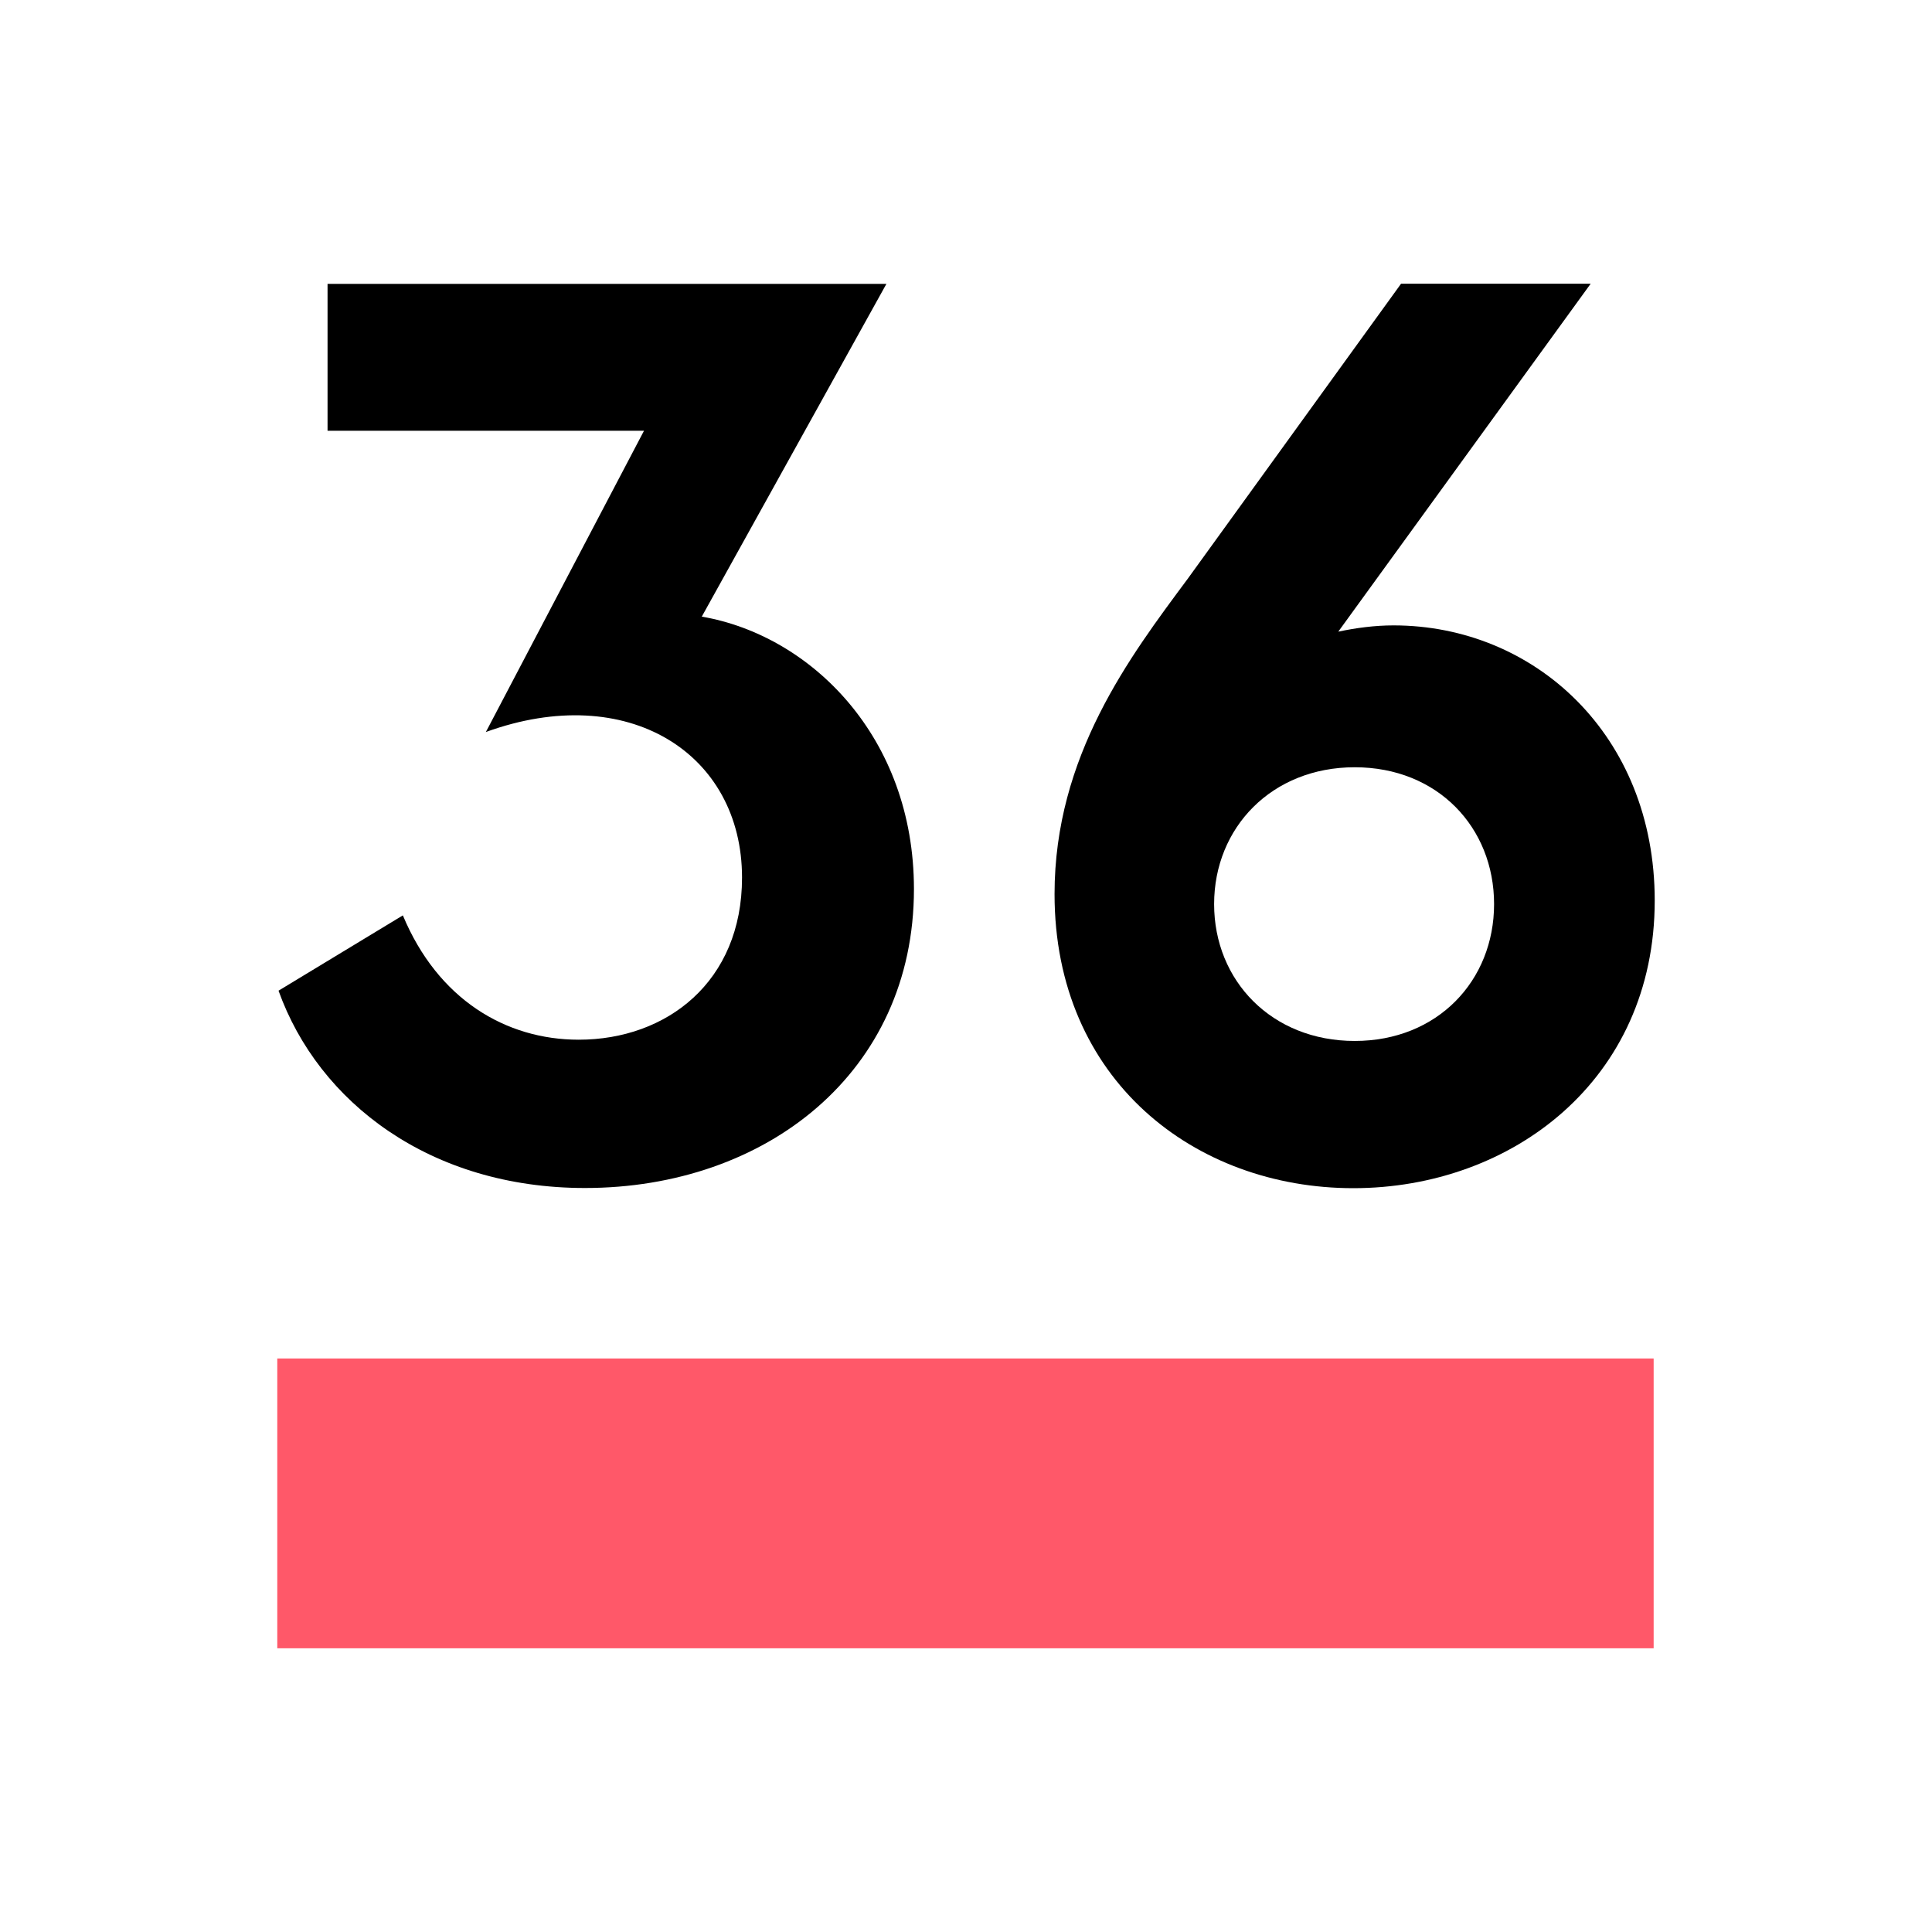
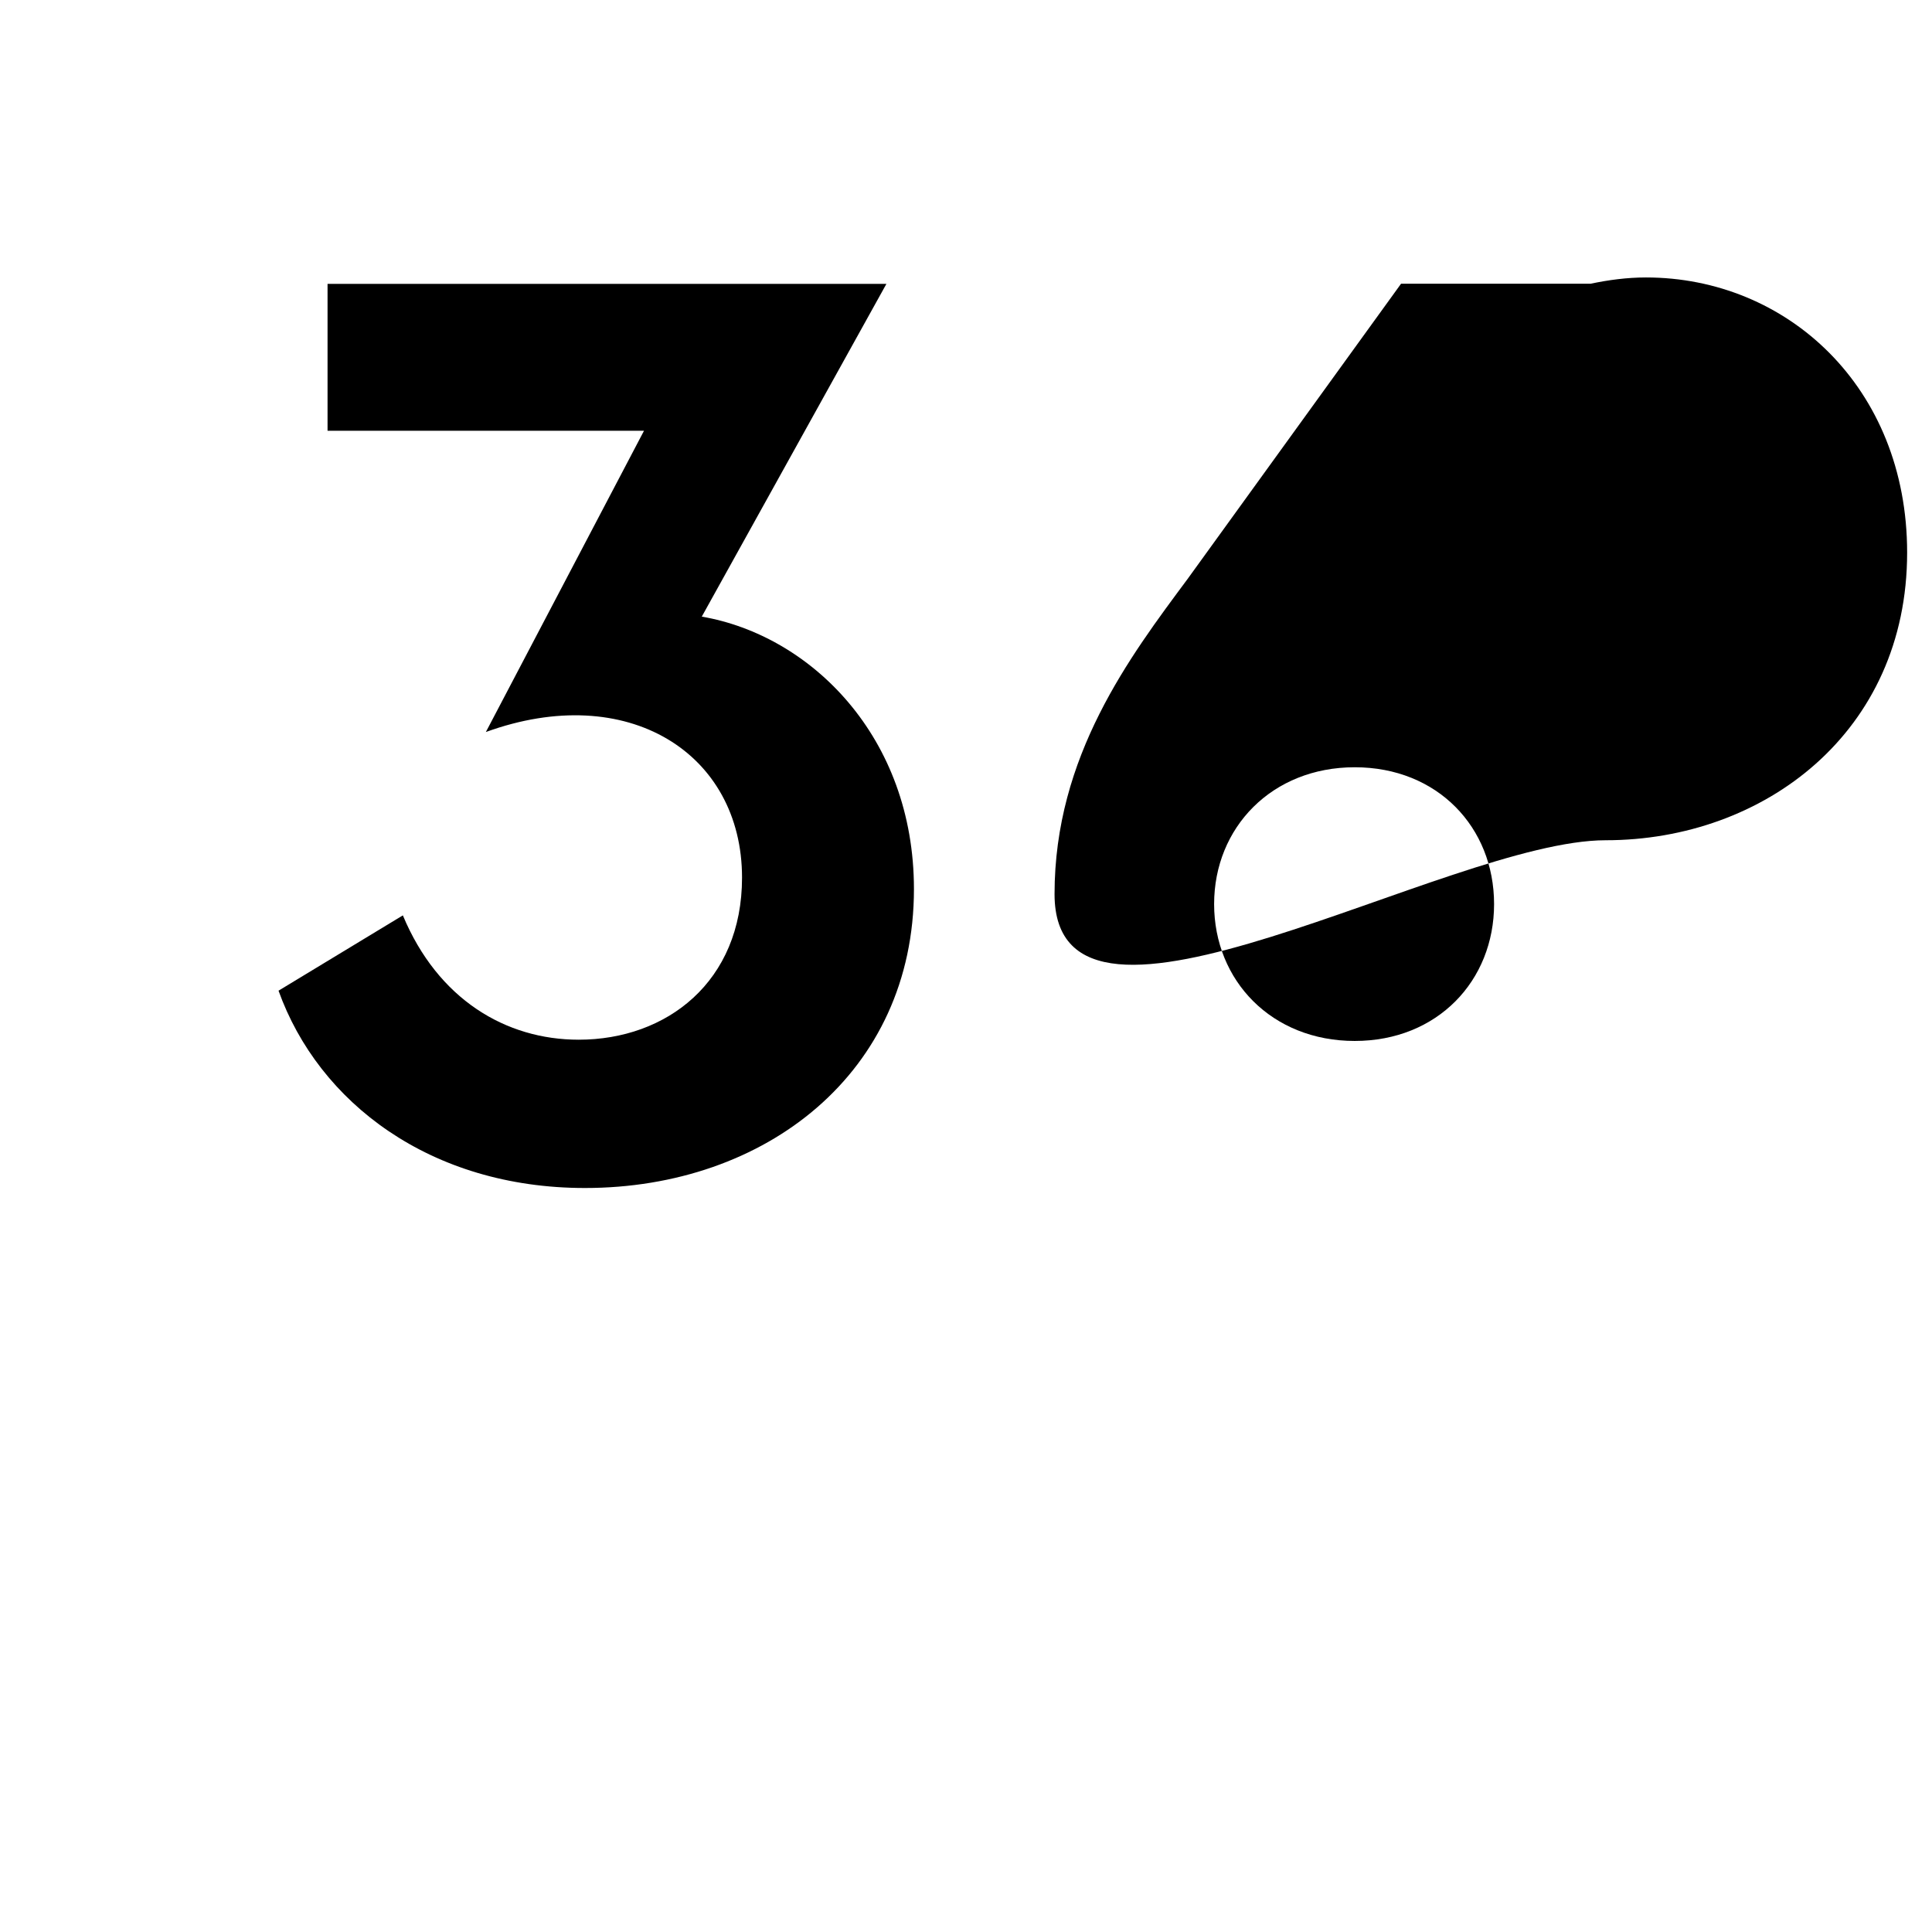
<svg xmlns="http://www.w3.org/2000/svg" version="1.1" id="Layer_1" x="0px" y="0px" viewBox="0 0 1080 1080" style="enable-background:new 0 0 1080 1080;" xml:space="preserve">
  <style type="text/css">
	.st0{fill:#FF5869;}
</style>
  <g>
    <g>
      <path d="M155.7,553.8l69.5-42.1c19.6,47,57.6,69.5,98.3,69.5c49.1,0,91.3-32.3,91.3-90.6c0-69.5-63.9-110.2-143.2-81.4L360,240.8    H183.1v-82.1h312.4l-103.2,186C453.3,355.2,510.9,412,510.9,497c0,102.5-82.8,167.1-183.9,167.1    C240.6,664.1,178.1,616.3,155.7,553.8L155.7,553.8z" />
-       <path d="M589.5,499.8c0-77.2,42.1-132.7,74.4-176.2l119.3-165h106L748.1,353.1c9.9-2.1,20.4-3.5,30.9-3.5    c78.6,0,146,61.1,146,153.8c0,100.4-80,160.8-168.5,160.8S589.5,603.8,589.5,499.8L589.5,499.8z M757.3,581.9    c46.3,0,77.9-33.7,77.9-76.5c0-42.9-31.6-76.5-77.9-76.5s-78.6,33.7-78.6,76.5C678.7,548.2,710.9,581.9,757.3,581.9z" />
+       <path d="M589.5,499.8c0-77.2,42.1-132.7,74.4-176.2l119.3-165h106c9.9-2.1,20.4-3.5,30.9-3.5    c78.6,0,146,61.1,146,153.8c0,100.4-80,160.8-168.5,160.8S589.5,603.8,589.5,499.8L589.5,499.8z M757.3,581.9    c46.3,0,77.9-33.7,77.9-76.5c0-42.9-31.6-76.5-77.9-76.5s-78.6,33.7-78.6,76.5C678.7,548.2,710.9,581.9,757.3,581.9z" />
    </g>
-     <rect x="155" y="759.4" class="st0" width="769.4" height="162" />
  </g>
</svg>